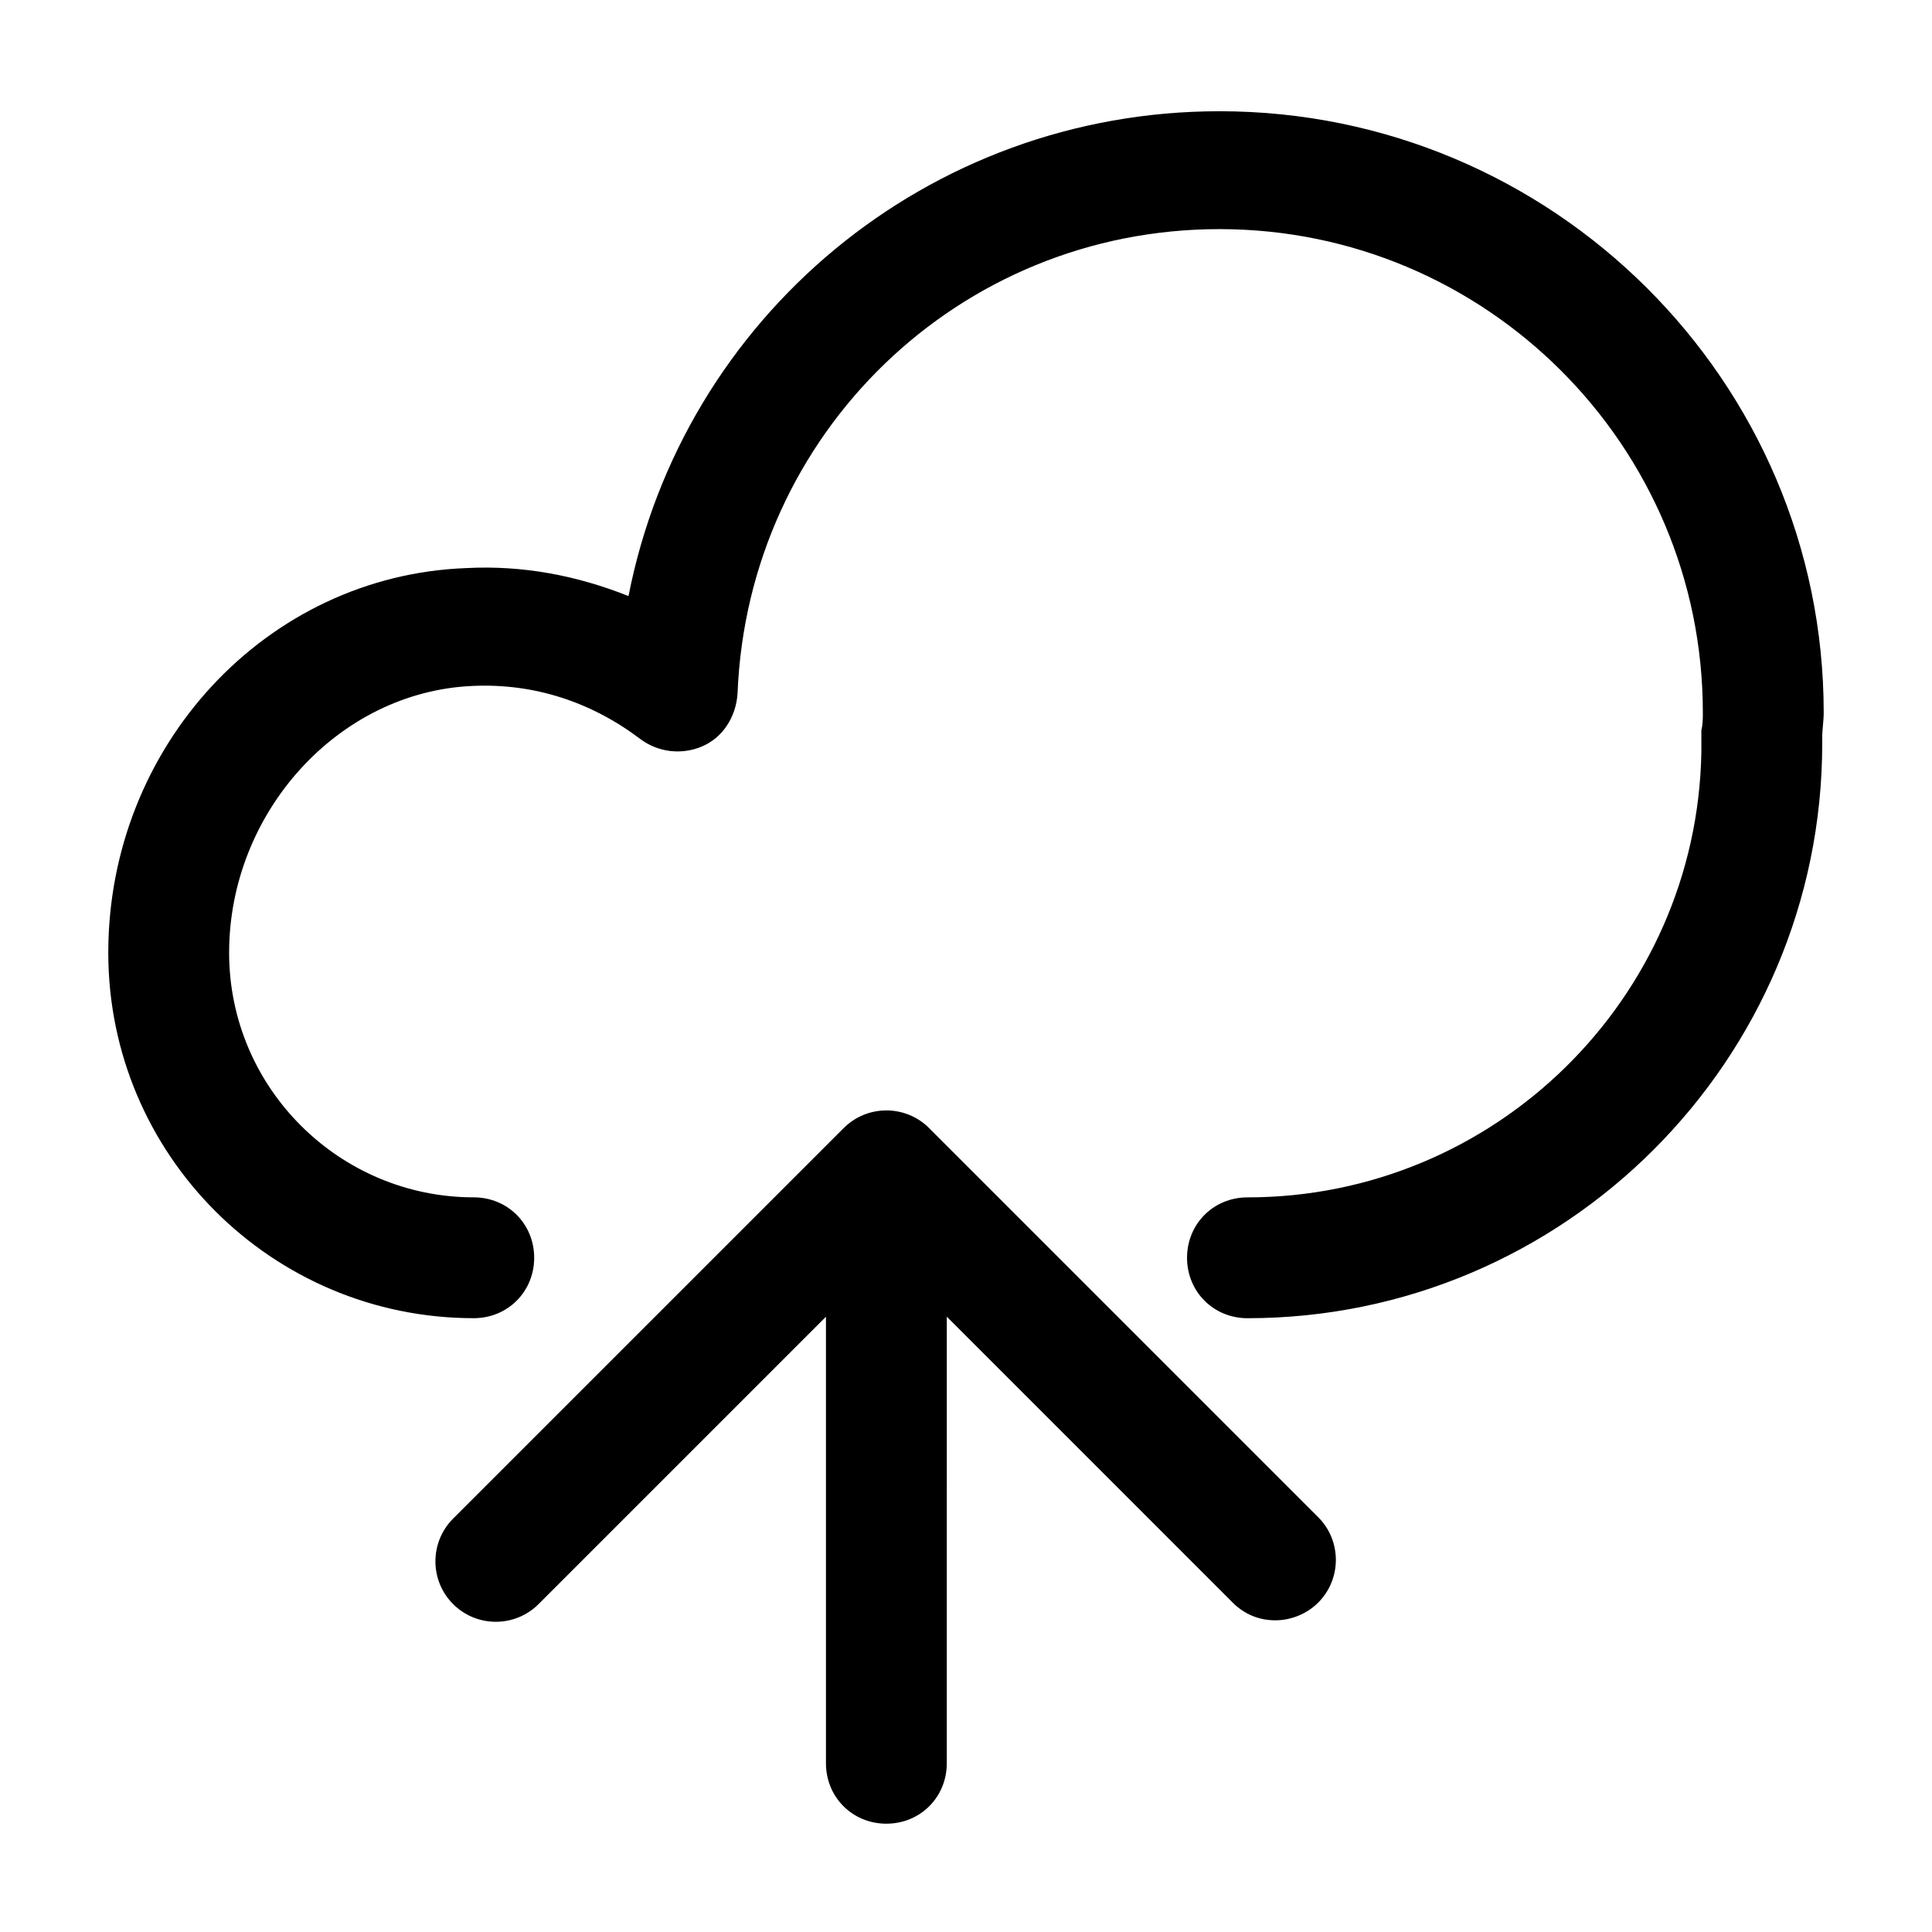
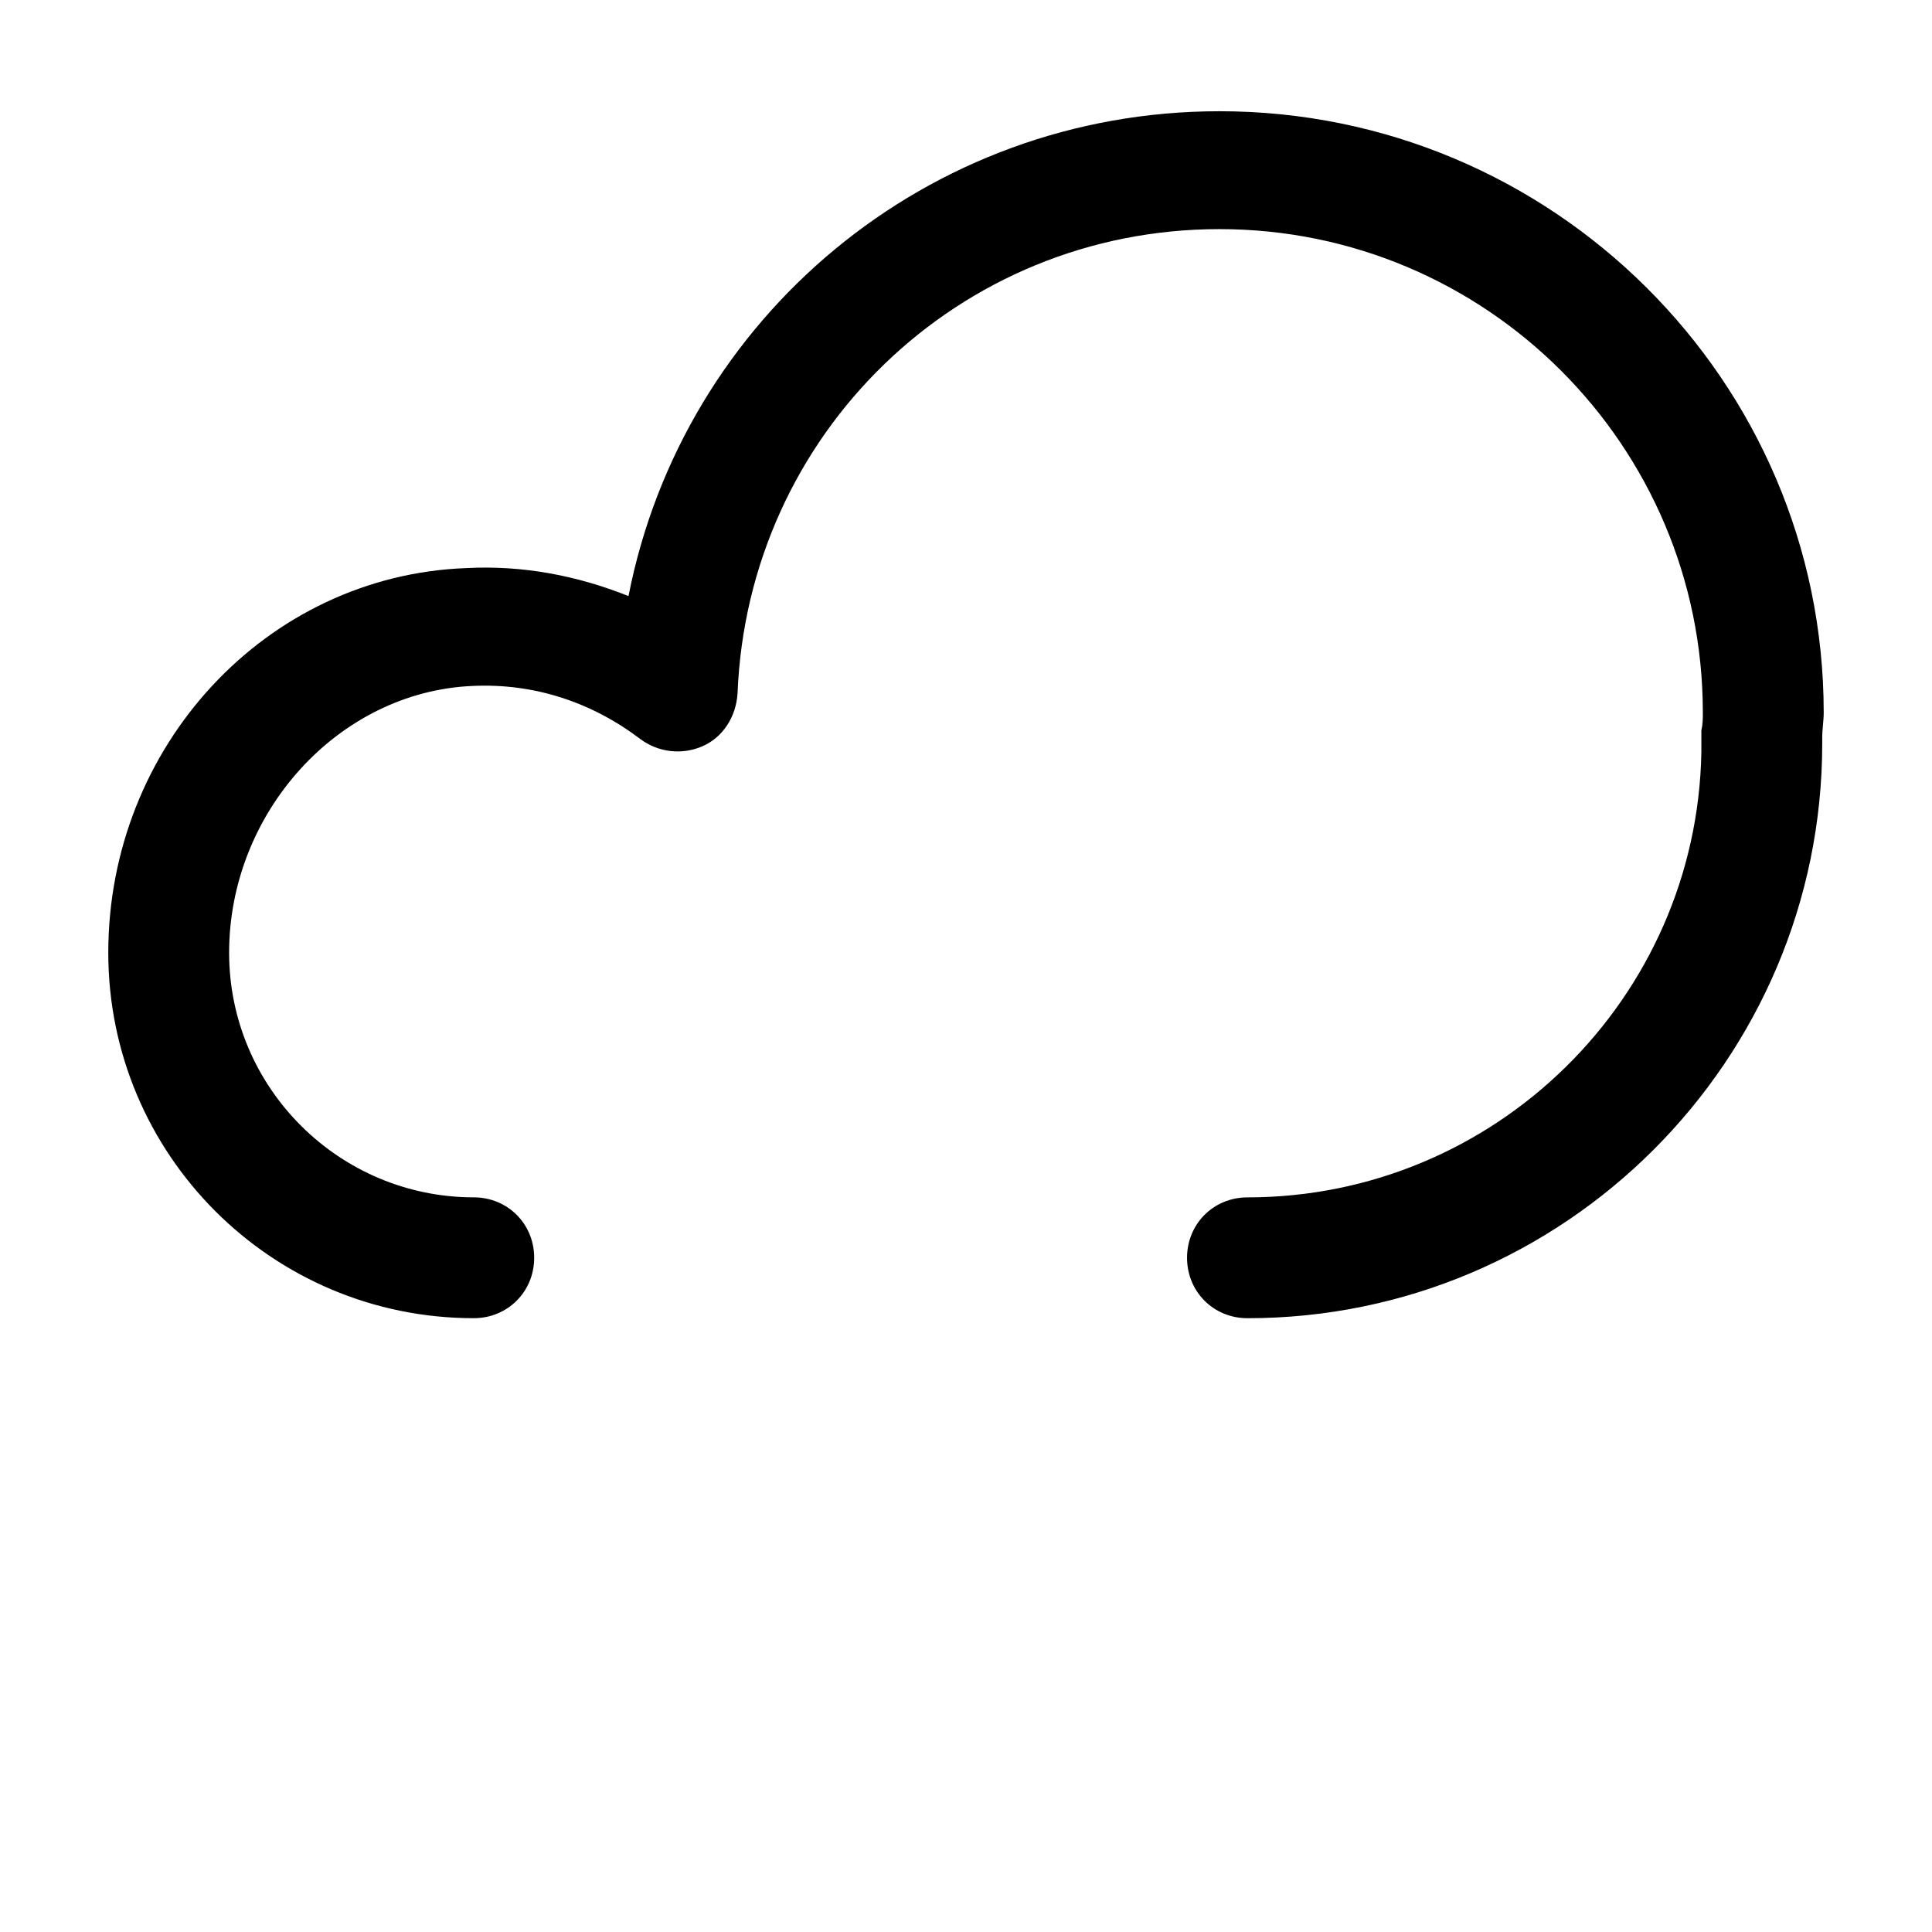
<svg xmlns="http://www.w3.org/2000/svg" fill="#000000" width="800px" height="800px" version="1.1" viewBox="144 144 512 512">
  <g>
    <path d="m467.17 173.48c-77.328 0-142.16 54.676-156.61 128.49-13.668-5.469-28.121-8.203-42.961-7.422-53.113 1.953-94.902 47.254-94.902 101.93 0 53.504 43.352 96.855 96.855 96.855 8.984 0 16.012-7.031 16.012-16.012 0-8.984-7.031-16.012-16.012-16.012-35.539 0-64.832-28.902-64.832-64.832 0-37.102 28.902-69.129 64.441-70.691 16.402-0.781 31.633 4.297 44.523 14.059 4.688 3.516 10.934 4.297 16.402 1.953s8.984-7.812 9.375-14.059c2.734-68.738 58.582-123.02 127.71-123.02 70.691 0 128.1 57.41 128.1 128.1 0 1.562 0 3.125-0.391 4.688v2.734 3.125c-1.172 65.223-54.676 117.95-120.29 117.95-8.984 0-16.012 7.031-16.012 16.012 0 8.984 7.031 16.012 16.012 16.012 83.969 0 152.32-68.348 152.32-152.32v-1.562c0-2.344 0.391-4.297 0.391-6.641-0.008-87.871-71.867-159.34-160.13-159.34z" />
-     <path d="m390.23 442.96c-6.25-6.25-16.402-6.25-22.652 0l-103.5 103.49c-6.25 6.25-6.25 16.402 0 22.652s16.402 6.25 22.652 0l76.156-76.156v118.34c0 8.984 7.031 16.012 16.012 16.012 8.984 0 16.012-7.031 16.012-16.012l0.004-118.34 75.766 75.766c3.125 3.125 7.031 4.688 11.324 4.688 3.906 0 8.203-1.562 11.324-4.688 6.25-6.25 6.25-16.402 0-22.652z" />
  </g>
</svg>